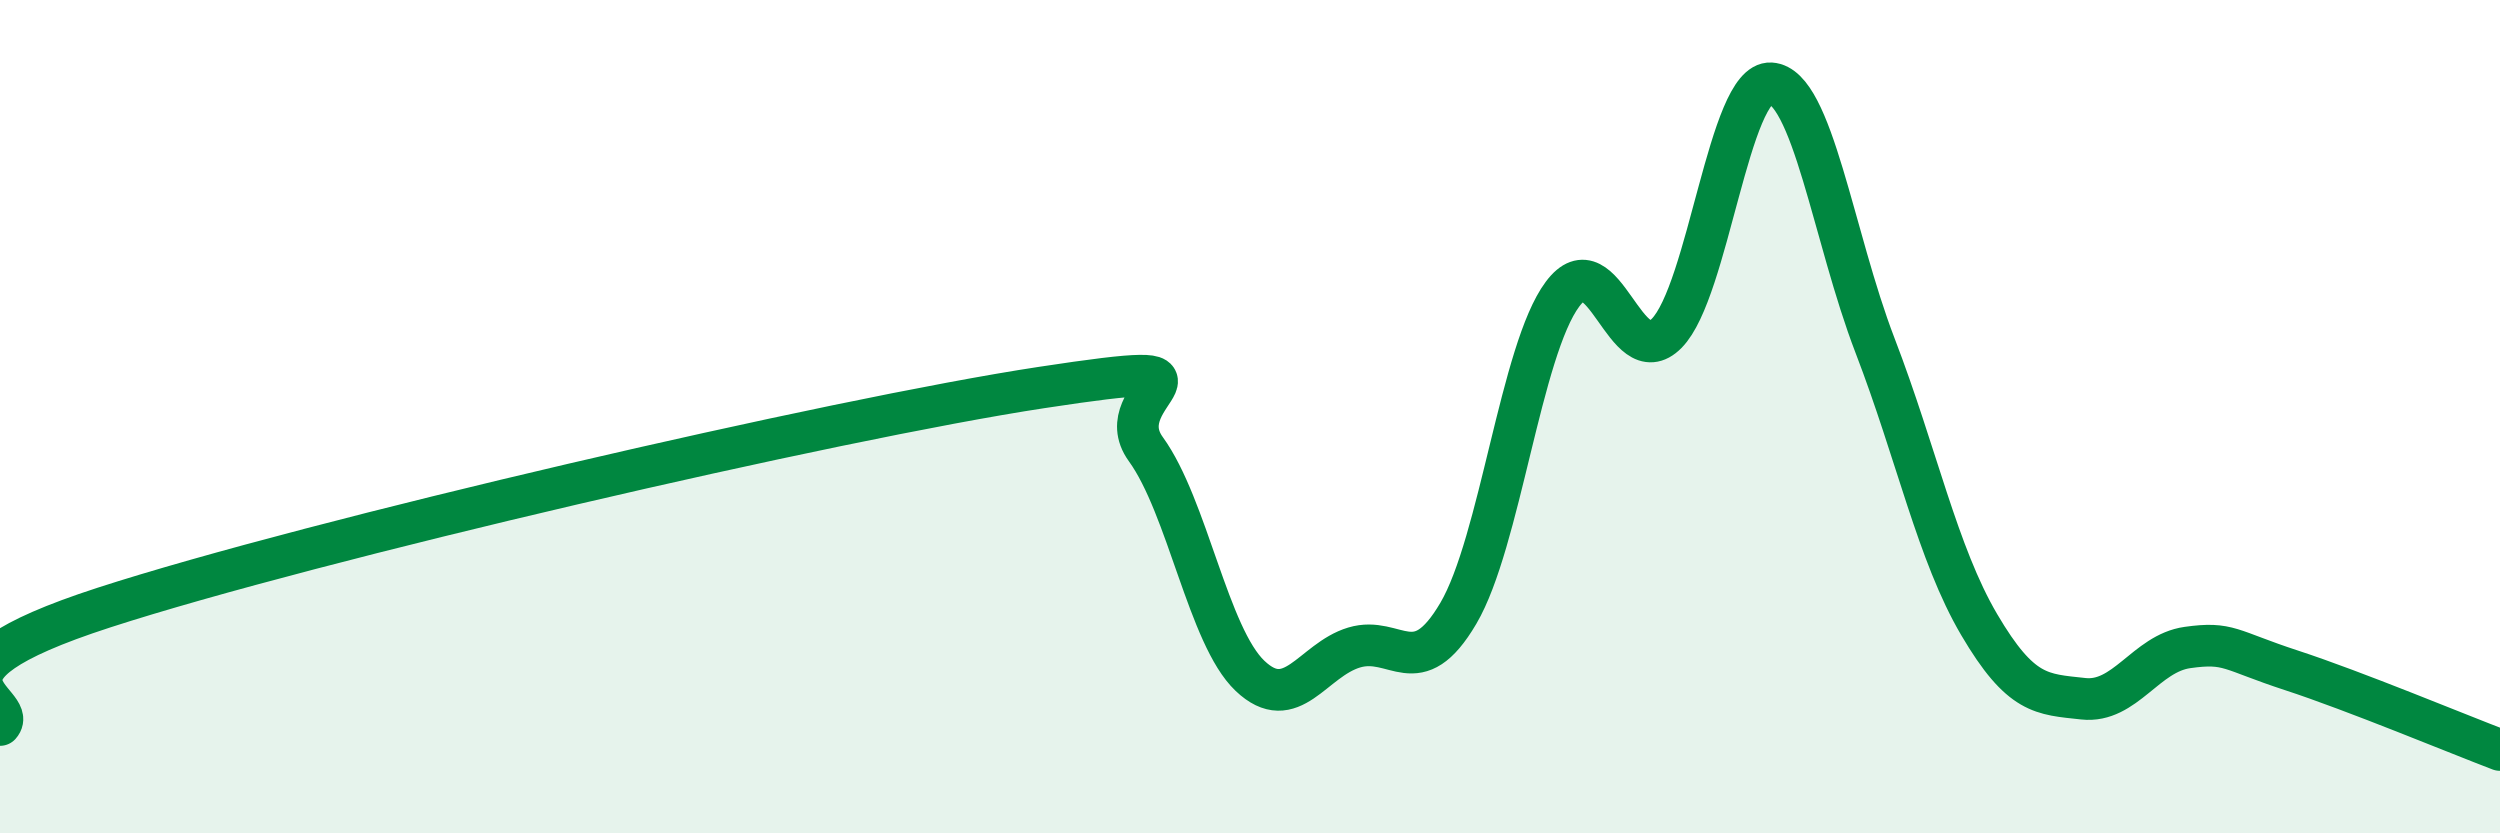
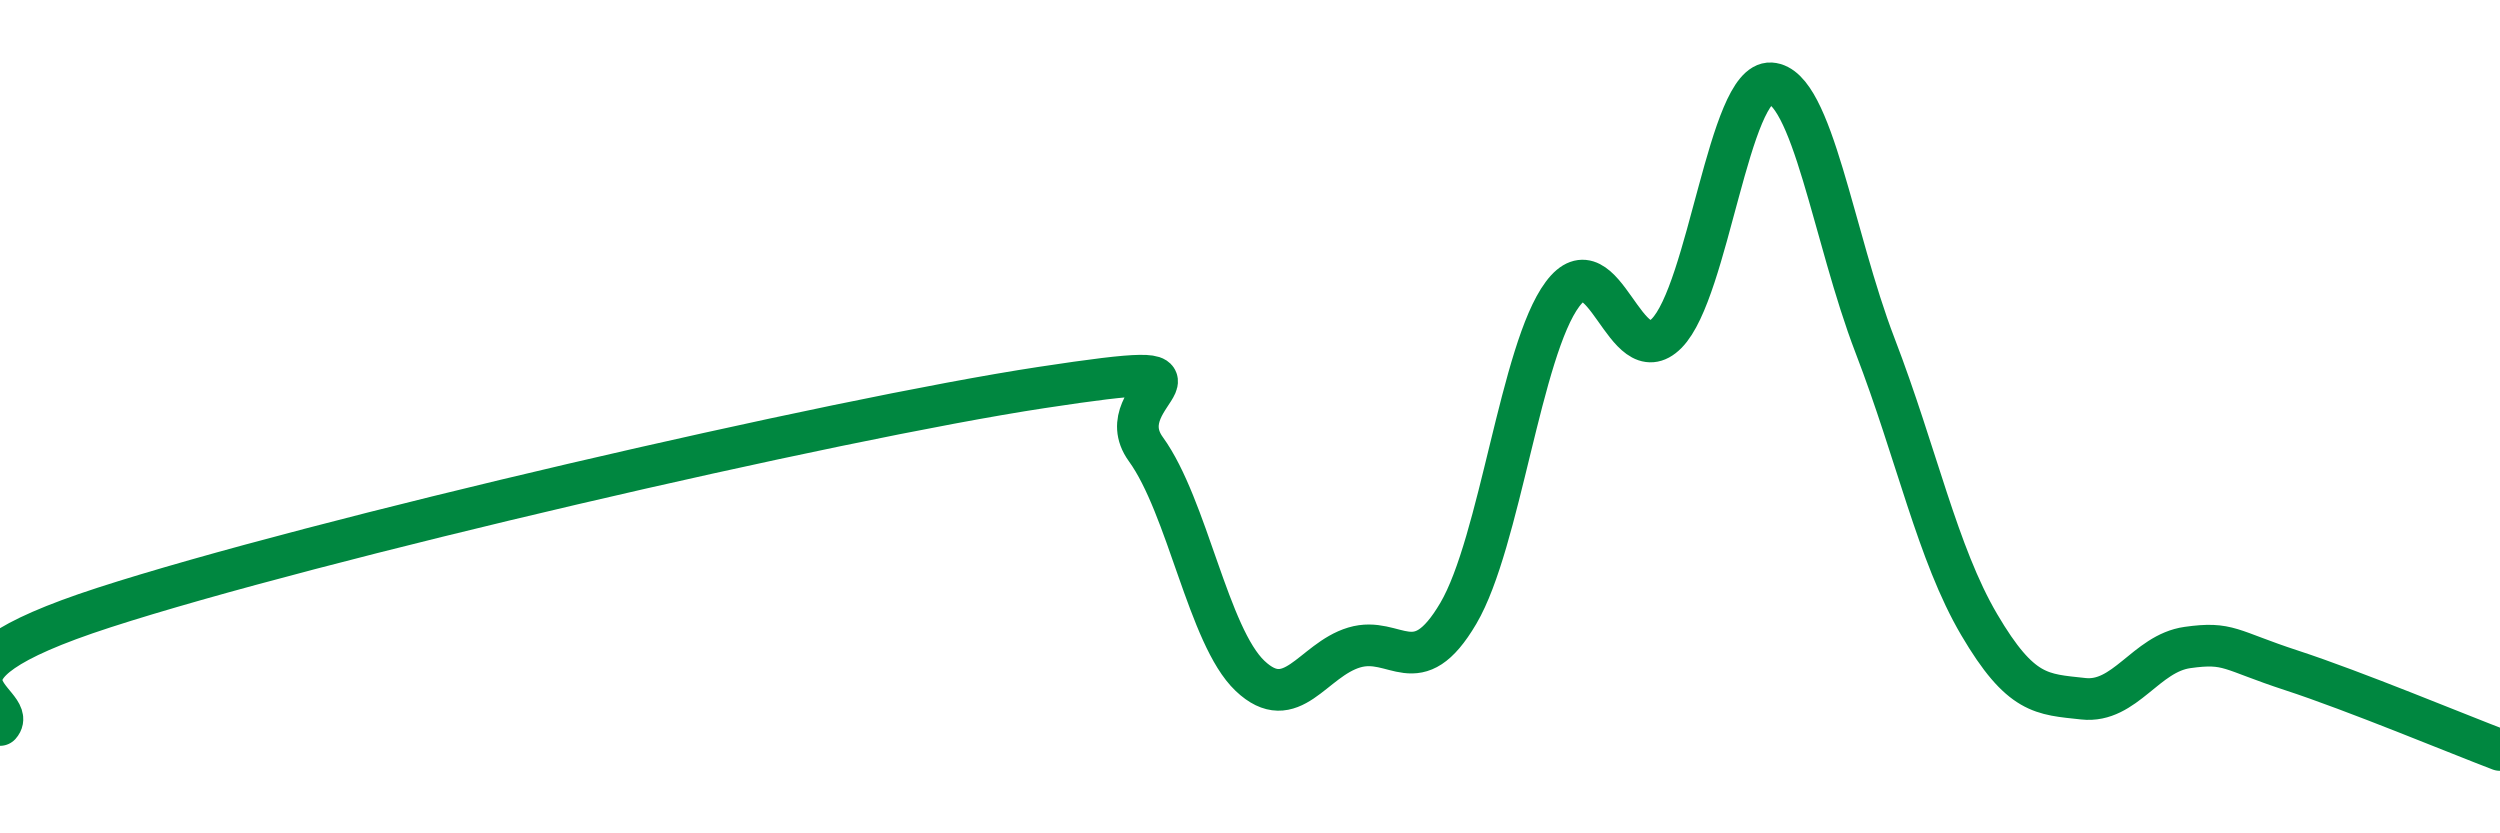
<svg xmlns="http://www.w3.org/2000/svg" width="60" height="20" viewBox="0 0 60 20">
-   <path d="M 0,17.4 C 0.5,16.84 -2.5,16.2 2.5,14.58 C 7.5,12.96 20,10.06 25,9.3 C 30,8.54 26.5,9.4 27.5,10.78 C 28.5,12.16 29,15.27 30,16.22 C 31,17.17 31.5,15.84 32.5,15.54 C 33.5,15.24 34,16.42 35,14.72 C 36,13.02 36.5,8.4 37.5,7.06 C 38.5,5.72 39,9.01 40,8 C 41,6.99 41.5,1.94 42.5,2 C 43.5,2.06 44,5.69 45,8.29 C 46,10.89 46.5,13.29 47.5,14.99 C 48.5,16.69 49,16.66 50,16.77 C 51,16.88 51.5,15.68 52.5,15.54 C 53.5,15.4 53.5,15.6 55,16.09 C 56.5,16.58 59,17.62 60,18L60 20L0 20Z" fill="#008740" opacity="0.1" stroke-linecap="round" stroke-linejoin="round" />
  <path d="M 0,17.4 C 0.5,16.84 -2.5,16.2 2.5,14.58 C 7.5,12.96 20,10.06 25,9.3 C 30,8.54 26.5,9.4 27.5,10.78 C 28.5,12.16 29,15.27 30,16.22 C 31,17.17 31.5,15.84 32.5,15.54 C 33.5,15.24 34,16.42 35,14.72 C 36,13.02 36.5,8.4 37.5,7.06 C 38.5,5.72 39,9.01 40,8 C 41,6.99 41.5,1.94 42.5,2 C 43.5,2.06 44,5.69 45,8.29 C 46,10.89 46.5,13.29 47.5,14.99 C 48.5,16.69 49,16.66 50,16.77 C 51,16.88 51.5,15.68 52.5,15.54 C 53.5,15.4 53.5,15.6 55,16.09 C 56.5,16.58 59,17.62 60,18" stroke="#008740" stroke-width="1" fill="none" stroke-linecap="round" stroke-linejoin="round" />
</svg>